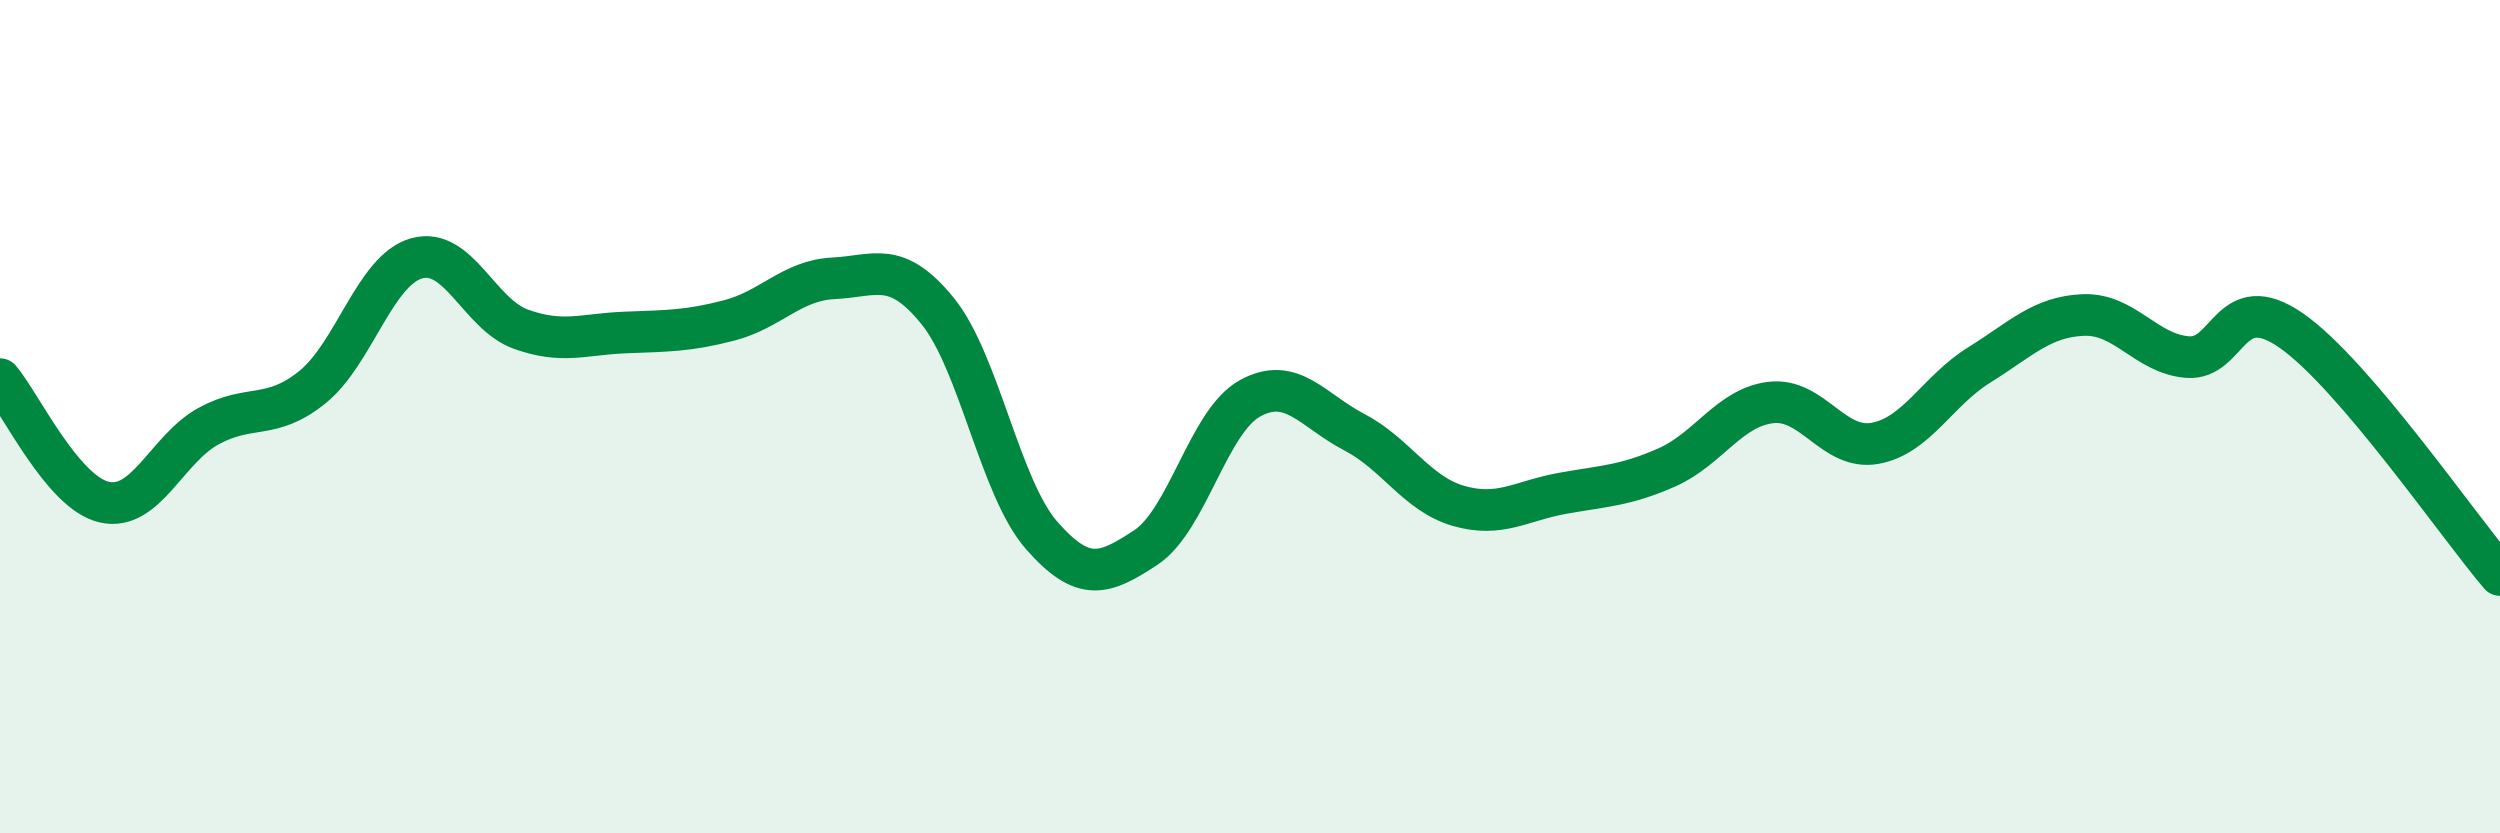
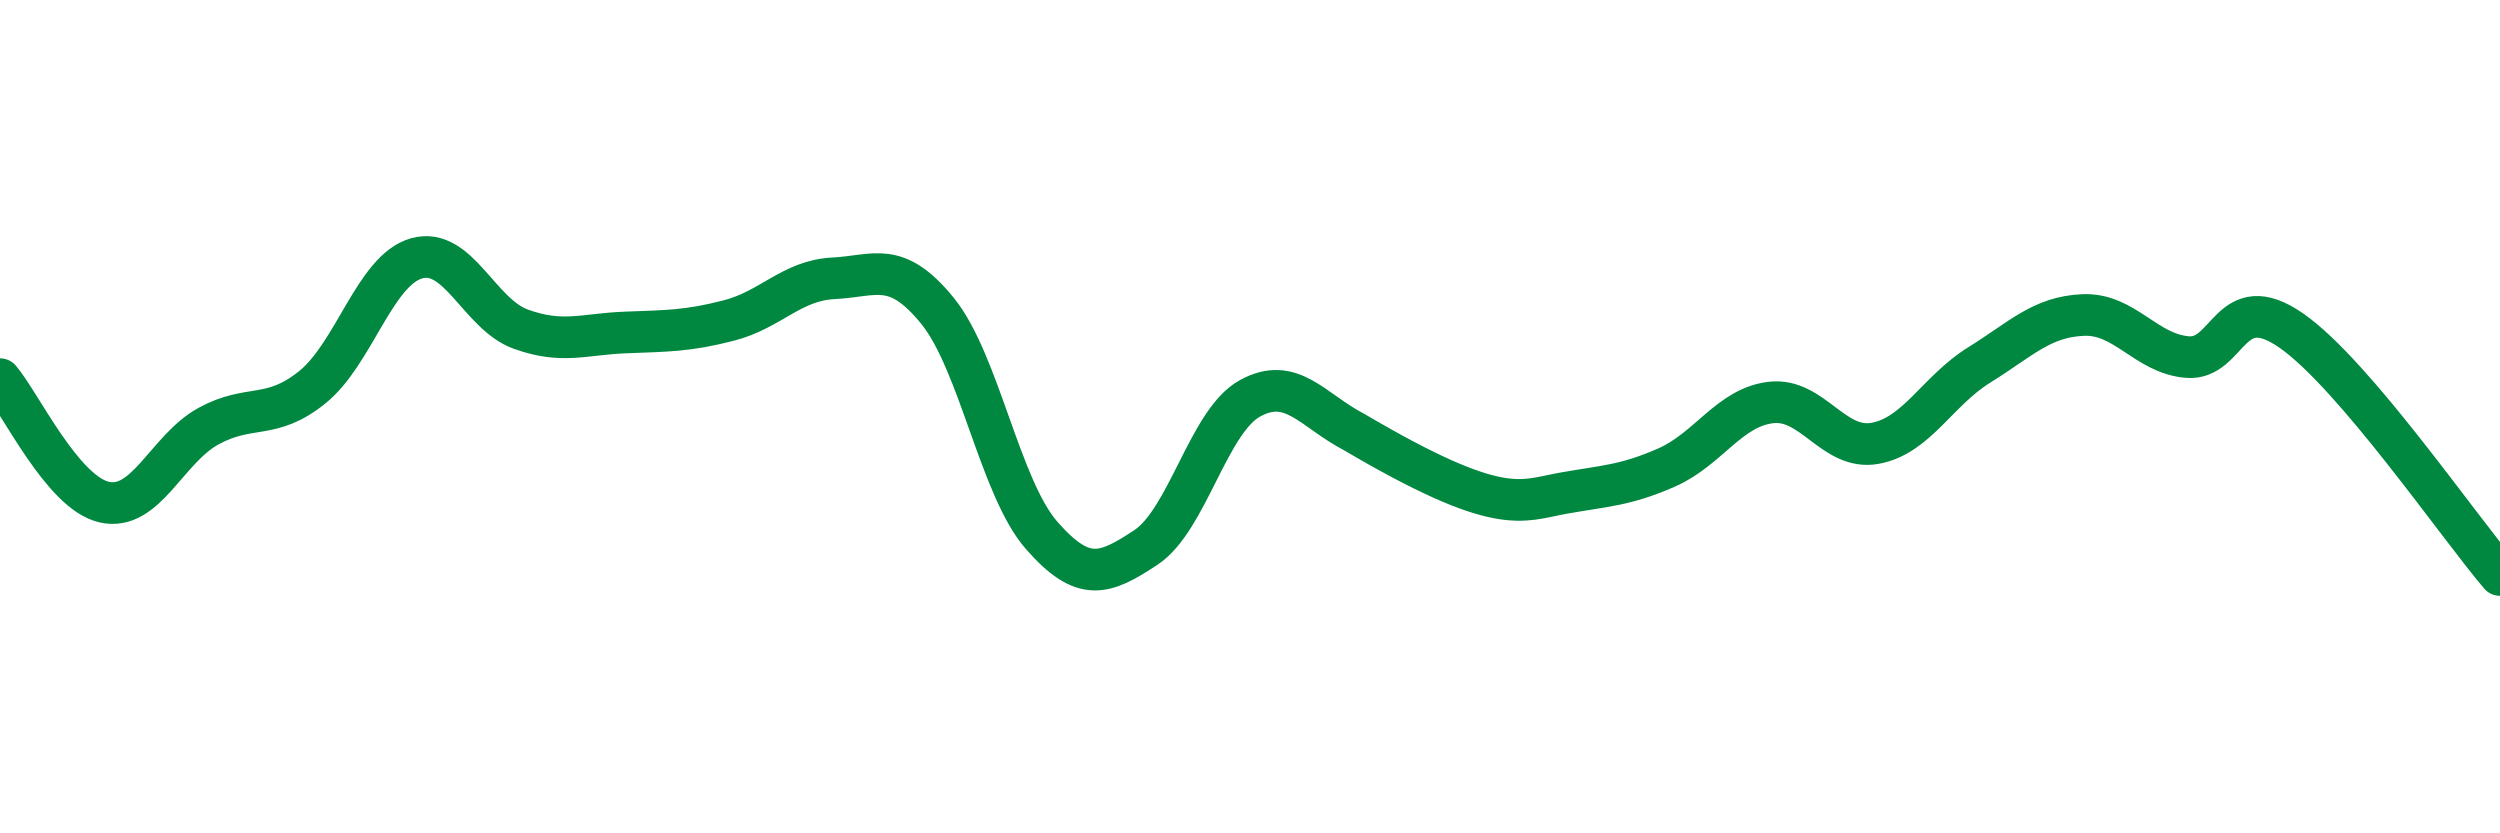
<svg xmlns="http://www.w3.org/2000/svg" width="60" height="20" viewBox="0 0 60 20">
-   <path d="M 0,9.1 C 0.5,9.69 1.5,11.82 2.5,12.05 C 3.5,12.28 4,10.78 5,10.23 C 6,9.68 6.5,10.1 7.5,9.29 C 8.5,8.48 9,6.48 10,6.2 C 11,5.92 11.5,7.54 12.5,7.9 C 13.5,8.26 14,8.02 15,7.98 C 16,7.94 16.5,7.95 17.5,7.69 C 18.5,7.43 19,6.73 20,6.68 C 21,6.63 21.5,6.23 22.5,7.46 C 23.5,8.69 24,11.71 25,12.85 C 26,13.99 26.5,13.8 27.5,13.14 C 28.5,12.48 29,10.11 30,9.56 C 31,9.01 31.5,9.85 32.5,10.37 C 33.5,10.89 34,11.85 35,12.14 C 36,12.43 36.5,12.02 37.5,11.84 C 38.5,11.66 39,11.66 40,11.22 C 41,10.78 41.5,9.78 42.5,9.66 C 43.5,9.54 44,10.82 45,10.64 C 46,10.46 46.5,9.38 47.5,8.76 C 48.5,8.14 49,7.6 50,7.56 C 51,7.52 51.5,8.49 52.5,8.57 C 53.5,8.65 53.5,6.89 55,7.94 C 56.5,8.99 59,12.63 60,13.8L60 20L0 20Z" fill="#008740" opacity="0.1" stroke-linecap="round" stroke-linejoin="round" />
-   <path d="M 0,9.1 C 0.5,9.69 1.5,11.82 2.5,12.05 C 3.5,12.28 4,10.78 5,10.23 C 6,9.68 6.5,10.1 7.5,9.29 C 8.5,8.48 9,6.48 10,6.2 C 11,5.92 11.5,7.54 12.5,7.9 C 13.5,8.26 14,8.02 15,7.98 C 16,7.94 16.5,7.95 17.5,7.69 C 18.5,7.43 19,6.73 20,6.68 C 21,6.63 21.5,6.23 22.5,7.46 C 23.5,8.69 24,11.71 25,12.85 C 26,13.99 26.5,13.8 27.5,13.14 C 28.5,12.48 29,10.11 30,9.56 C 31,9.01 31.5,9.85 32.5,10.37 C 33.5,10.89 34,11.85 35,12.14 C 36,12.43 36.5,12.02 37.5,11.84 C 38.5,11.66 39,11.66 40,11.22 C 41,10.78 41.5,9.78 42.5,9.66 C 43.5,9.54 44,10.82 45,10.64 C 46,10.46 46.5,9.38 47.5,8.76 C 48.5,8.14 49,7.6 50,7.56 C 51,7.52 51.5,8.49 52.5,8.57 C 53.5,8.65 53.5,6.89 55,7.94 C 56.5,8.99 59,12.63 60,13.8" stroke="#008740" stroke-width="1" fill="none" stroke-linecap="round" stroke-linejoin="round" />
+   <path d="M 0,9.1 C 0.5,9.69 1.5,11.82 2.5,12.05 C 3.5,12.28 4,10.78 5,10.23 C 6,9.68 6.5,10.1 7.5,9.29 C 8.5,8.48 9,6.48 10,6.2 C 11,5.92 11.5,7.54 12.5,7.9 C 13.5,8.26 14,8.02 15,7.98 C 16,7.94 16.5,7.95 17.5,7.69 C 18.5,7.43 19,6.73 20,6.68 C 21,6.63 21.5,6.23 22.5,7.46 C 23.5,8.69 24,11.71 25,12.85 C 26,13.99 26.5,13.8 27.5,13.14 C 28.5,12.48 29,10.11 30,9.56 C 31,9.01 31.5,9.85 32.5,10.37 C 36,12.43 36.5,12.02 37.5,11.84 C 38.5,11.66 39,11.66 40,11.22 C 41,10.78 41.5,9.78 42.5,9.66 C 43.5,9.54 44,10.82 45,10.64 C 46,10.46 46.5,9.38 47.5,8.76 C 48.5,8.14 49,7.6 50,7.56 C 51,7.52 51.5,8.49 52.5,8.57 C 53.5,8.65 53.5,6.89 55,7.94 C 56.5,8.99 59,12.63 60,13.8" stroke="#008740" stroke-width="1" fill="none" stroke-linecap="round" stroke-linejoin="round" />
</svg>